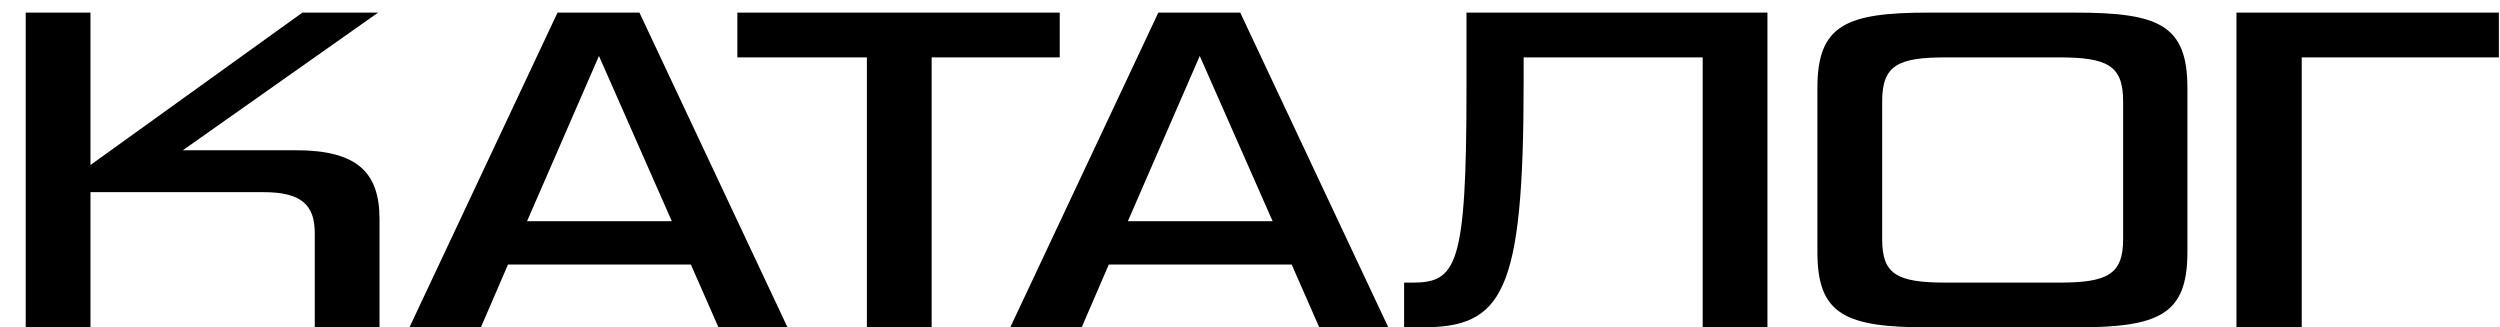
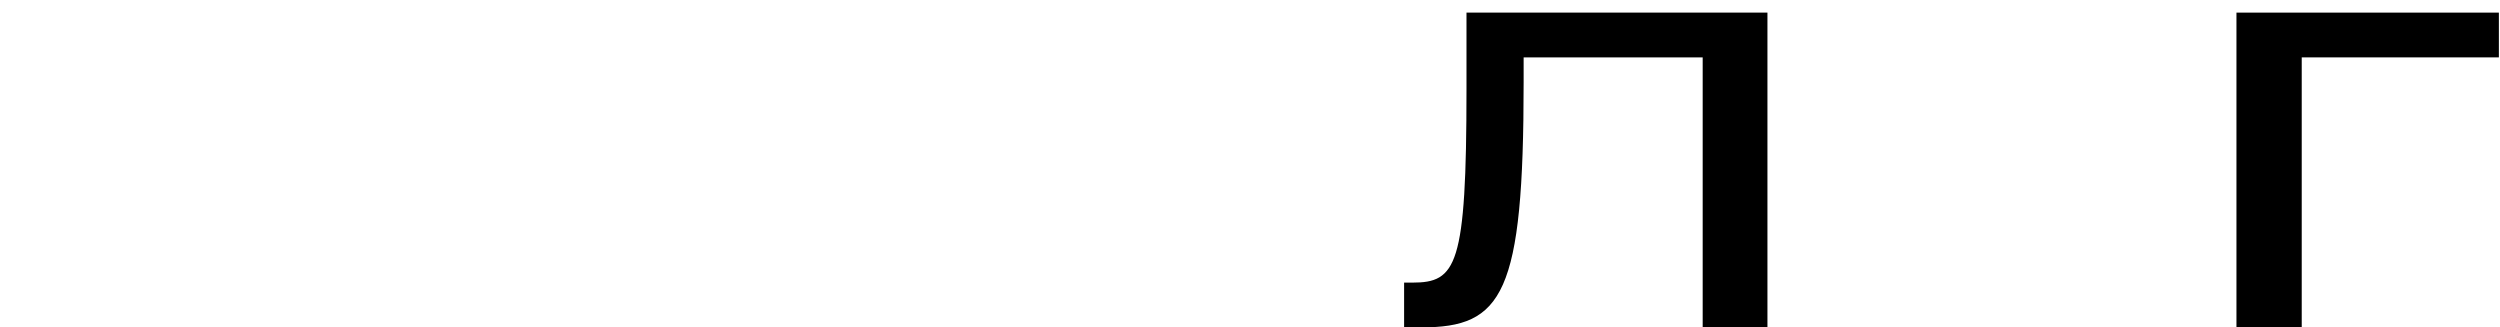
<svg xmlns="http://www.w3.org/2000/svg" width="84" height="11" viewBox="0 0 84 11" fill="none">
  <path d="M75.145 0.424H83.962V1.928H77.338V11H75.145V0.424Z" fill="black" />
-   <path d="M69.737 11H64.793C61.993 11 61.065 10.568 61.065 8.472V2.952C61.065 0.84 62.025 0.424 64.793 0.424H69.737C72.537 0.424 73.497 0.84 73.497 2.952V8.472C73.497 10.584 72.537 11 69.737 11ZM71.337 8.04V3.4C71.337 2.2 70.809 1.928 69.177 1.928H65.385C63.785 1.928 63.241 2.184 63.241 3.4V8.04C63.241 9.208 63.721 9.496 65.385 9.496H69.177C70.809 9.496 71.337 9.224 71.337 8.04Z" fill="black" />
  <path d="M49.274 3V0.424H59.386V11H57.21V1.928H51.194V2.76C51.194 9.896 50.49 11 47.754 11H47.178V9.496H47.45C48.938 9.496 49.274 8.952 49.274 3Z" fill="black" />
-   <path d="M44.328 11L43.4 8.888H37.256L36.344 11H33.944L38.92 0.424H41.672L46.648 11H44.328ZM40.312 1.88L37.896 7.432H42.76L40.312 1.88Z" fill="black" />
-   <path d="M31.303 11H29.127V1.928H24.775V0.424H35.607V1.928H31.303V11Z" fill="black" />
-   <path d="M24.141 11L23.213 8.888H17.069L16.157 11H13.757L18.733 0.424H21.485L26.461 11H24.141ZM20.125 1.88L17.709 7.432H22.573L20.125 1.88Z" fill="black" />
-   <path d="M12.752 11H10.576V7.832C10.576 6.872 10.112 6.456 8.848 6.456H3.04V11H0.864V0.424H3.04V5.544L10.16 0.424H12.704L6.144 5.048H9.936C12.016 5.048 12.752 5.8 12.752 7.368V11Z" fill="black" />
</svg>